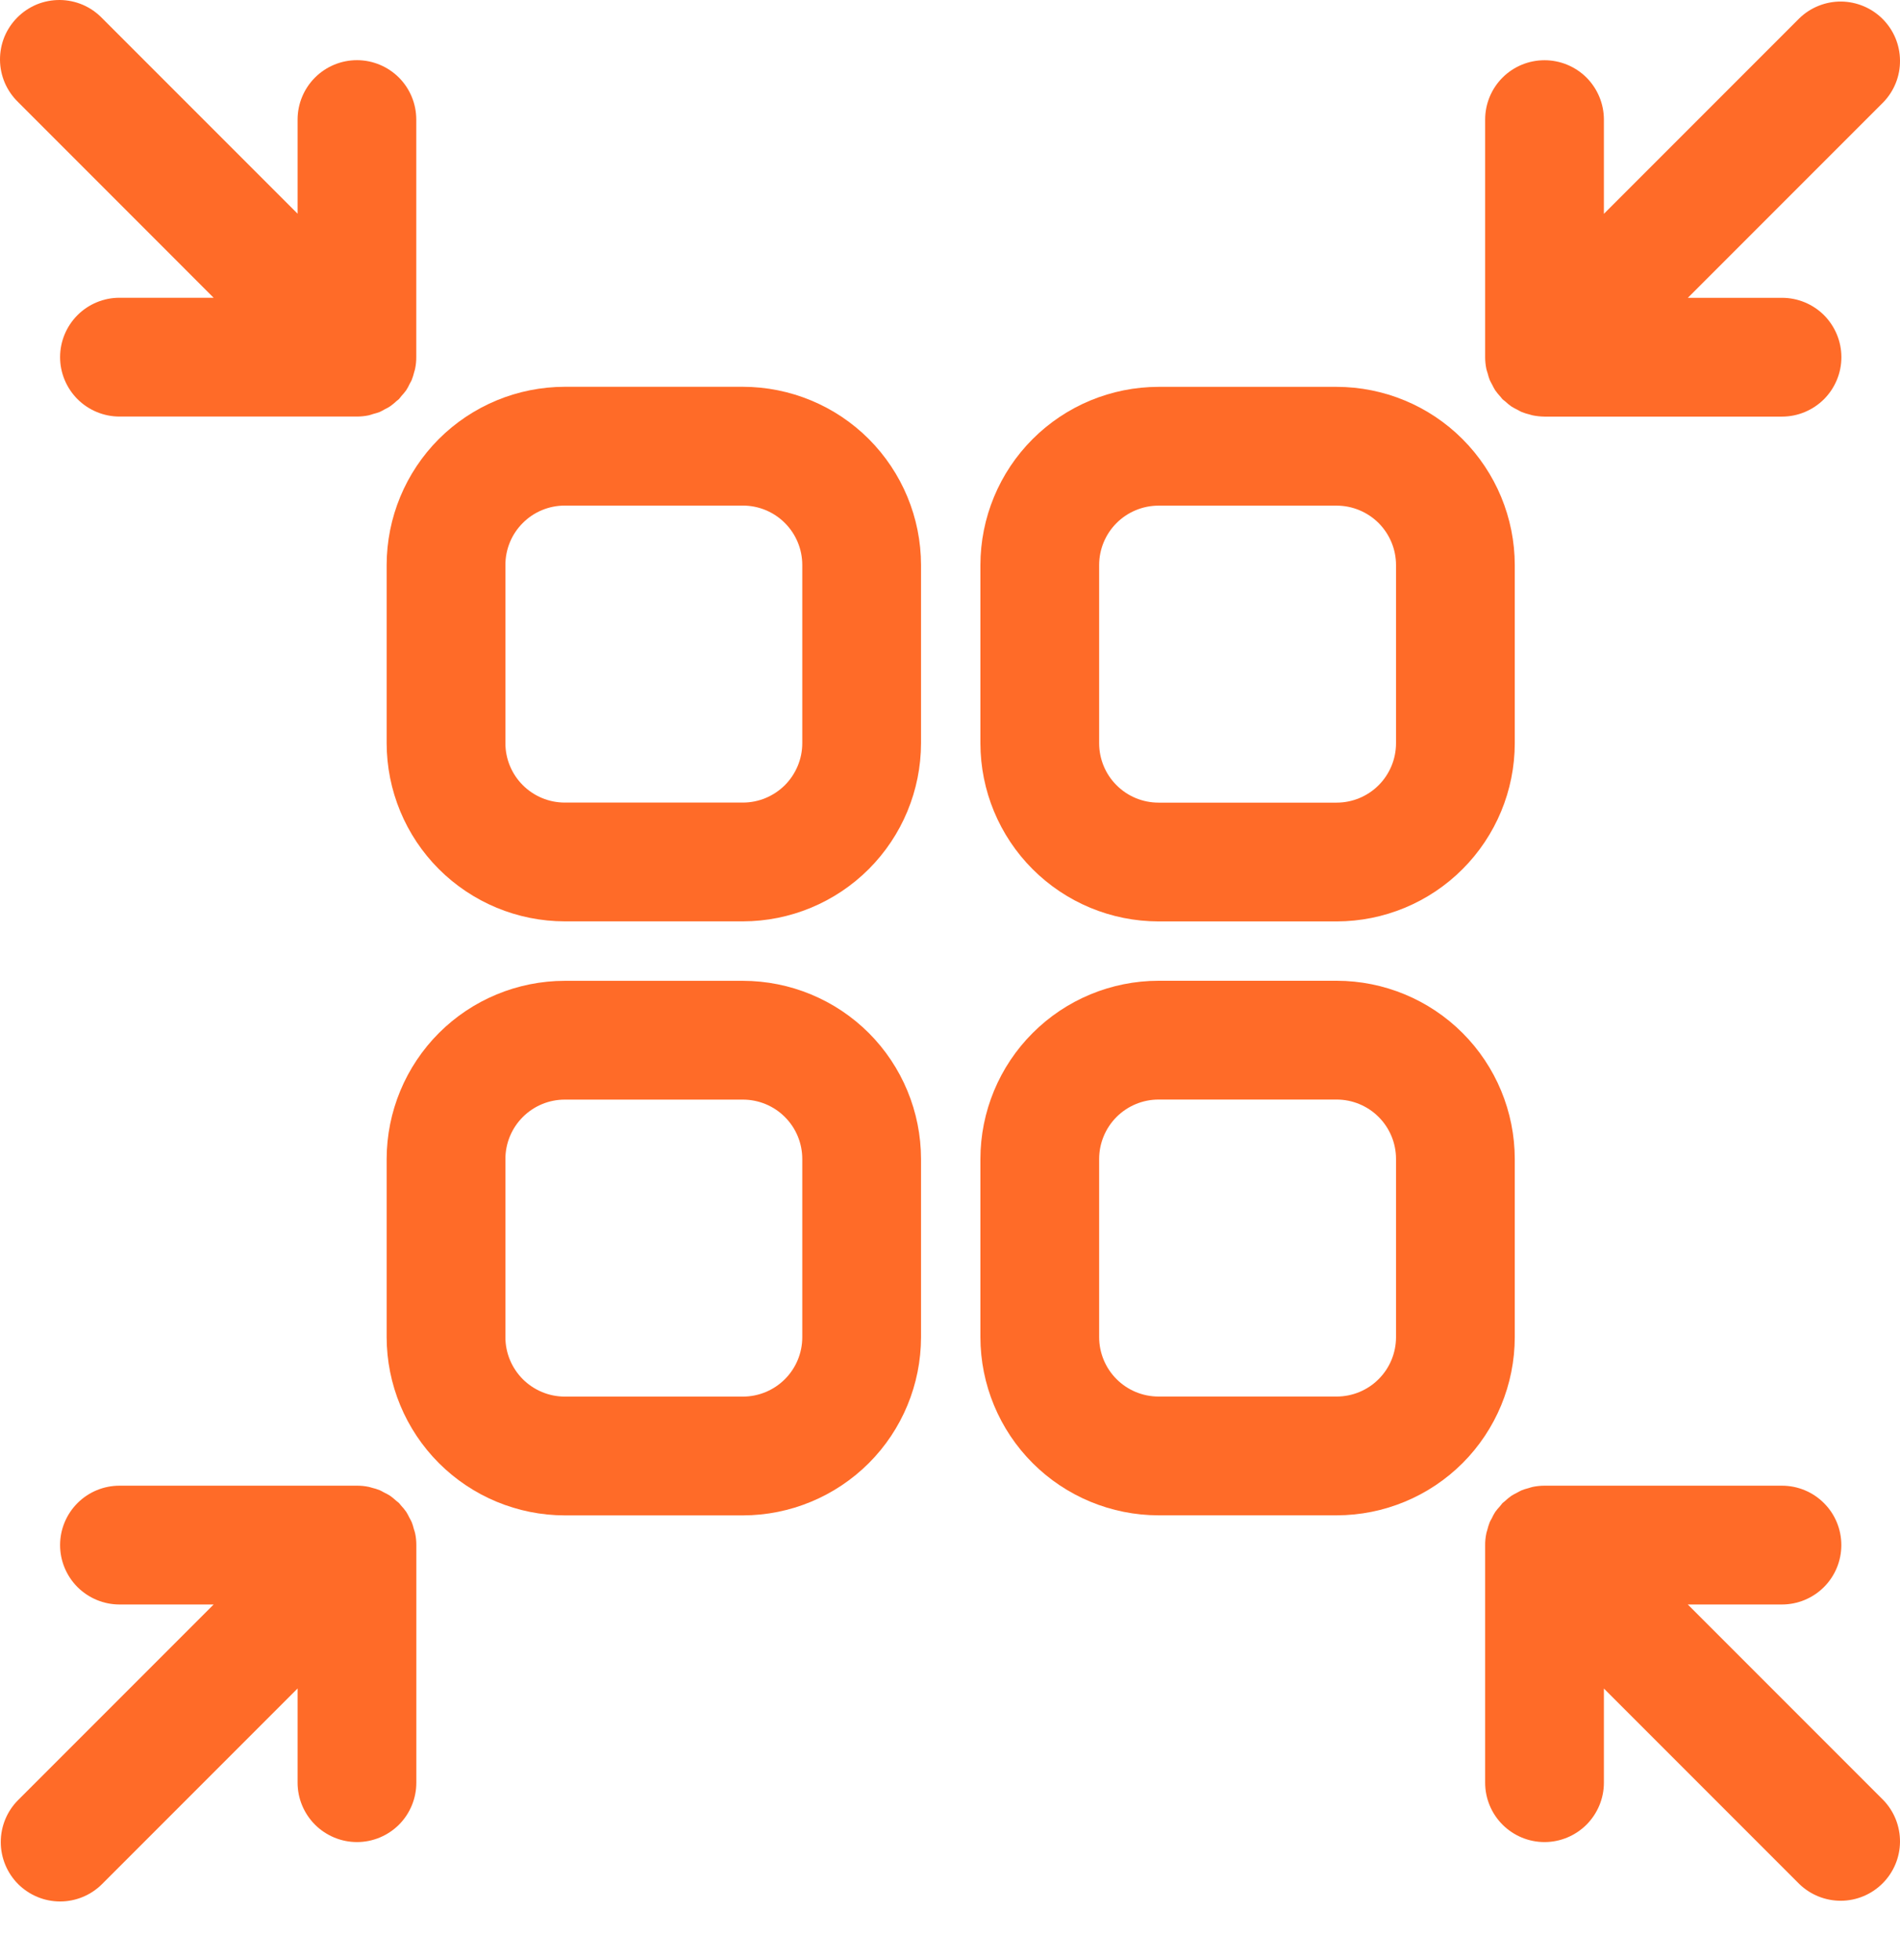
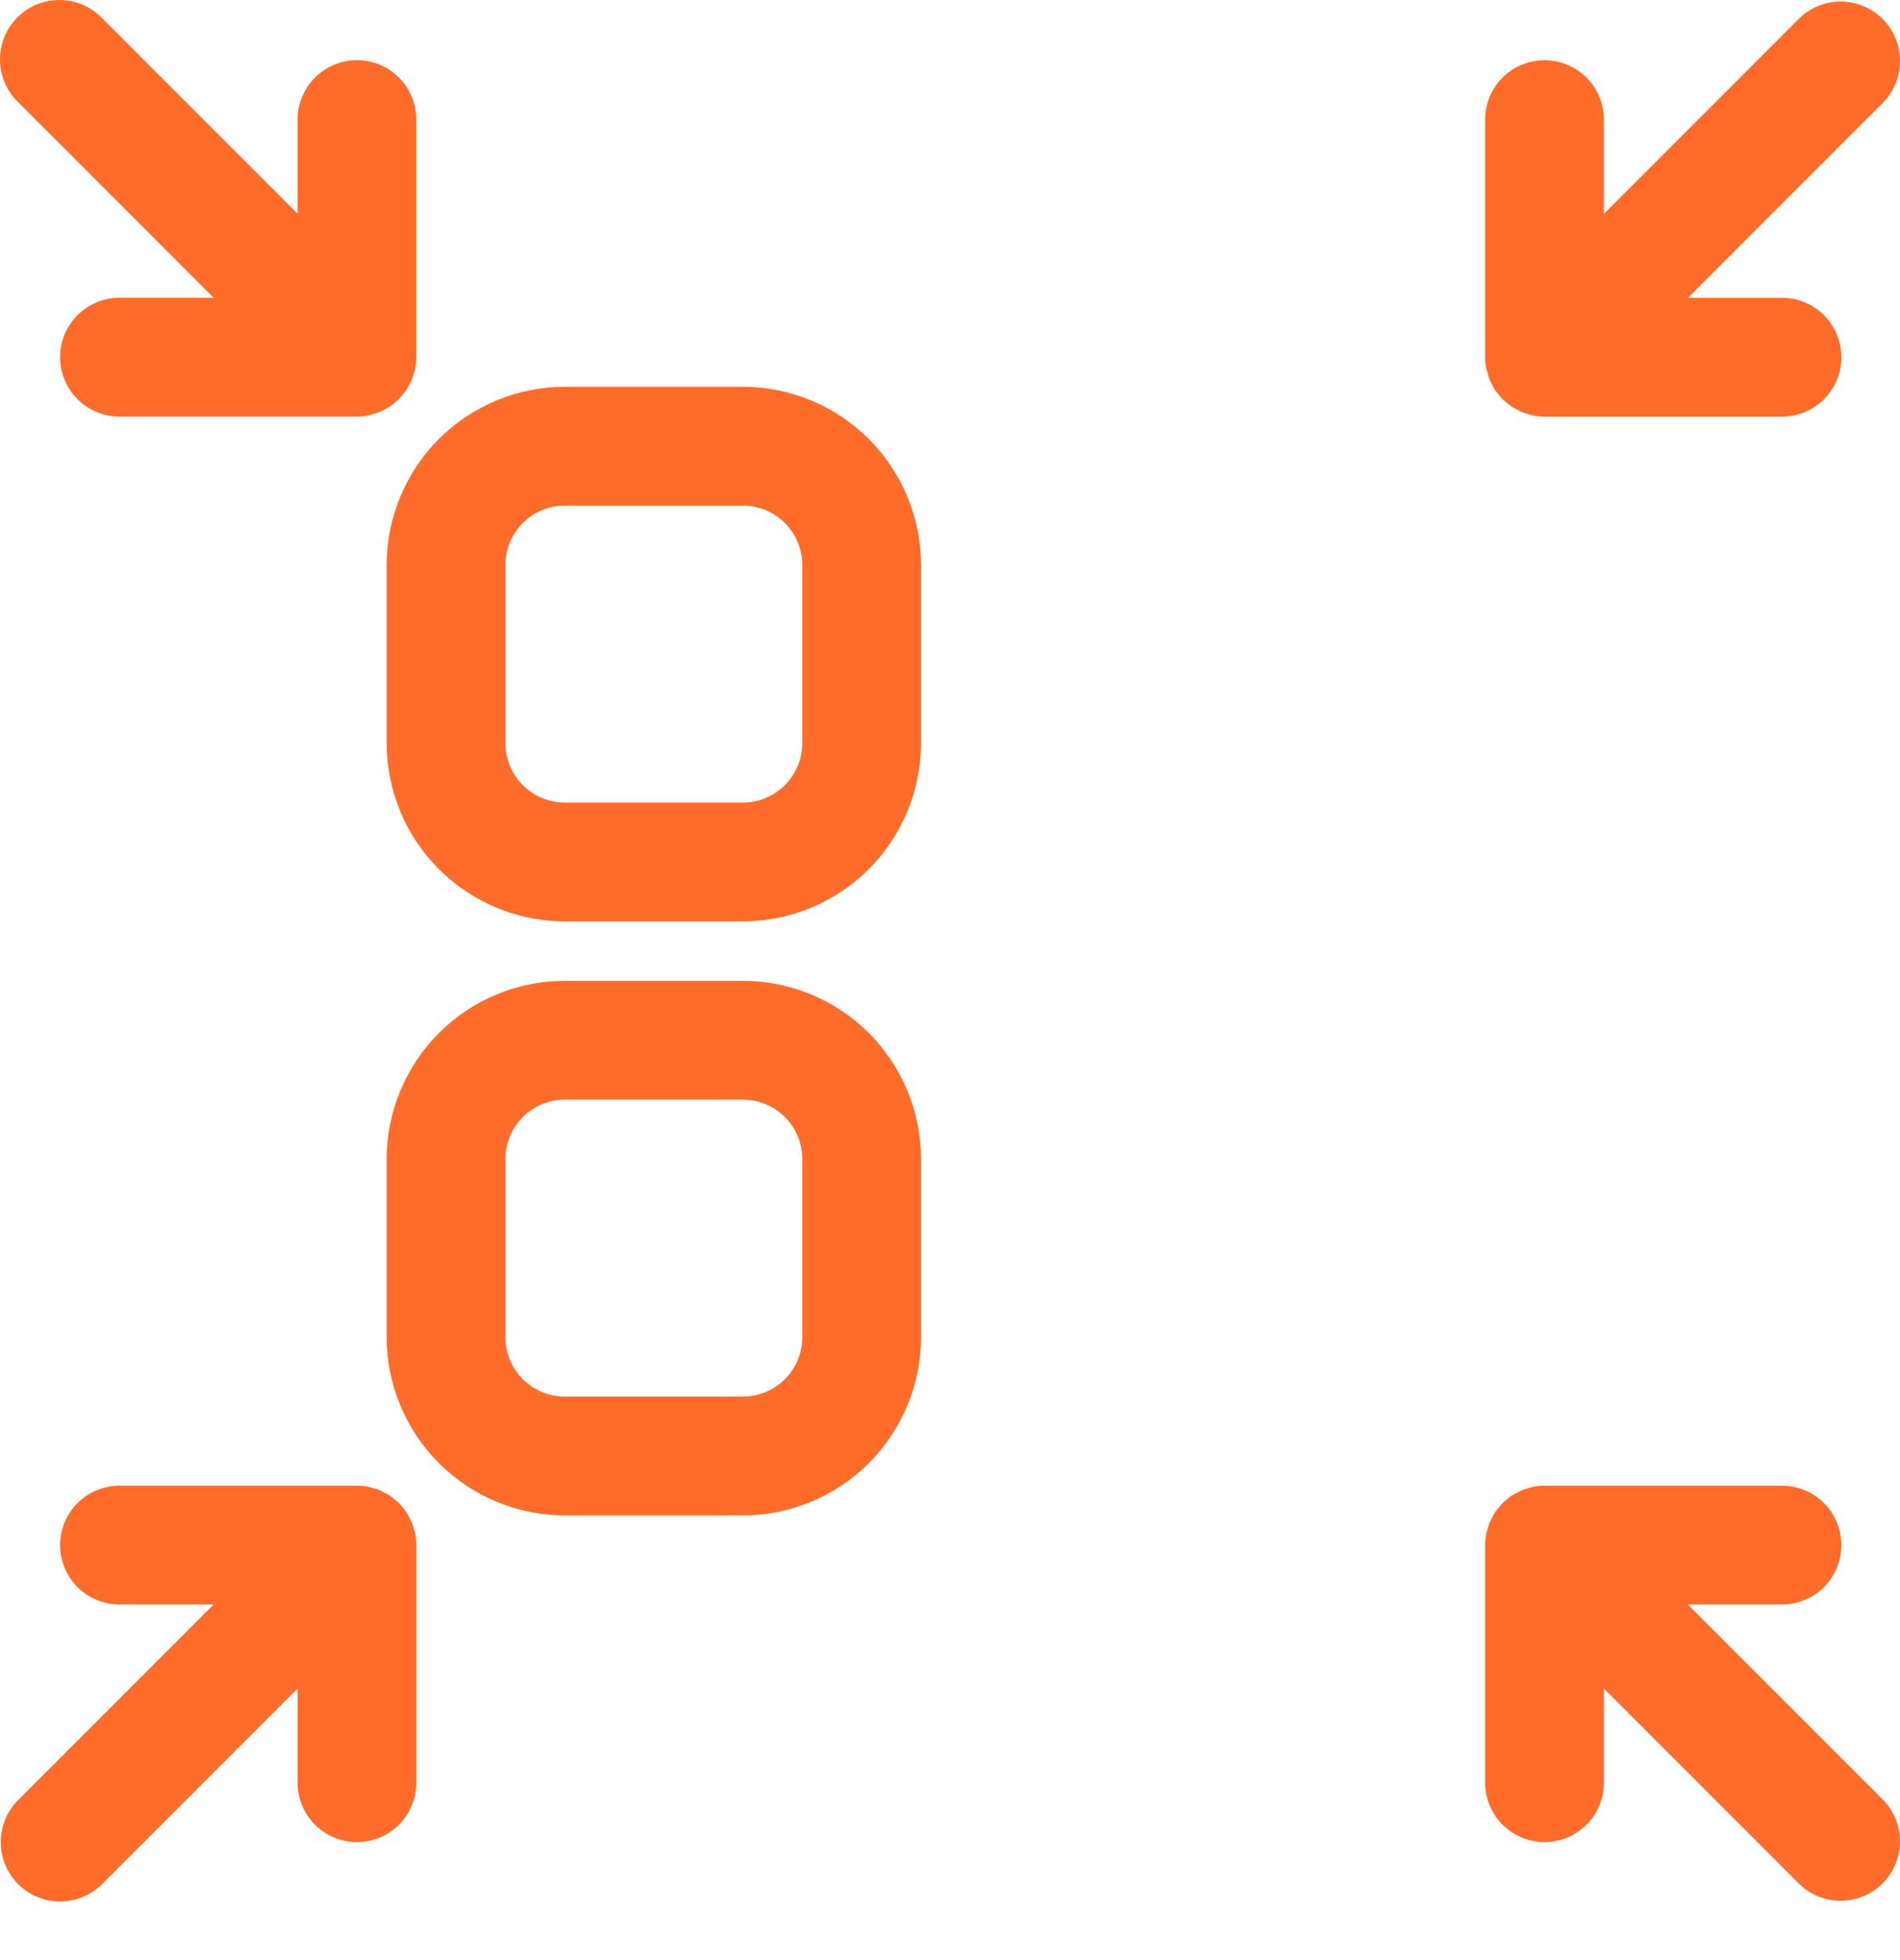
<svg xmlns="http://www.w3.org/2000/svg" width="32" height="33" viewBox="0 0 32 33" fill="none">
-   <path d="M22.512 6.513H19.512C18.716 6.514 17.954 6.83 17.391 7.393C16.829 7.955 16.513 8.718 16.512 9.513V12.513C16.513 13.309 16.829 14.071 17.391 14.633C17.954 15.196 18.716 15.512 19.512 15.513H22.512C23.307 15.512 24.07 15.196 24.632 14.633C25.194 14.071 25.511 13.309 25.512 12.513V9.513C25.511 8.718 25.194 7.955 24.632 7.393C24.07 6.83 23.307 6.514 22.512 6.513ZM23.512 12.513C23.512 12.778 23.406 13.033 23.219 13.22C23.031 13.408 22.777 13.513 22.512 13.513H19.512C19.247 13.513 18.992 13.408 18.805 13.22C18.617 13.033 18.512 12.778 18.512 12.513V9.513C18.512 9.248 18.617 8.994 18.805 8.806C18.992 8.619 19.247 8.513 19.512 8.513H22.512C22.777 8.513 23.031 8.619 23.219 8.806C23.406 8.994 23.512 9.248 23.512 9.513V12.513Z" fill="#FF6B28" />
  <path d="M15.512 9.512C15.511 8.716 15.194 7.954 14.632 7.391C14.07 6.829 13.307 6.513 12.512 6.512H9.512C8.716 6.513 7.954 6.829 7.391 7.391C6.829 7.954 6.513 8.716 6.512 9.512V12.512C6.513 13.307 6.829 14.07 7.391 14.632C7.954 15.194 8.716 15.511 9.512 15.512H12.512C13.307 15.511 14.07 15.194 14.632 14.632C15.194 14.07 15.511 13.307 15.512 12.512V9.512ZM13.512 12.512C13.512 12.777 13.406 13.031 13.219 13.219C13.031 13.406 12.777 13.512 12.512 13.512H9.512C9.246 13.512 8.992 13.406 8.805 13.219C8.617 13.031 8.512 12.777 8.512 12.512V9.512C8.512 9.246 8.617 8.992 8.805 8.805C8.992 8.617 9.246 8.512 9.512 8.512H12.512C12.777 8.512 13.031 8.617 13.219 8.805C13.406 8.992 13.512 9.246 13.512 9.512V12.512Z" fill="#FF6B28" />
-   <path d="M16.512 22.512C16.513 23.308 16.829 24.07 17.392 24.633C17.954 25.195 18.717 25.511 19.512 25.512H22.512C23.308 25.511 24.07 25.195 24.633 24.633C25.195 24.07 25.511 23.308 25.512 22.512V19.512C25.511 18.717 25.195 17.954 24.633 17.392C24.07 16.829 23.308 16.513 22.512 16.512H19.512C18.717 16.513 17.954 16.829 17.392 17.392C16.829 17.954 16.513 18.717 16.512 19.512V22.512ZM18.512 19.512C18.512 19.247 18.618 18.993 18.805 18.805C18.993 18.618 19.247 18.512 19.512 18.512H22.512C22.777 18.512 23.032 18.618 23.219 18.805C23.407 18.993 23.512 19.247 23.512 19.512V22.512C23.512 22.777 23.407 23.032 23.219 23.219C23.032 23.407 22.777 23.512 22.512 23.512H19.512C19.247 23.512 18.993 23.407 18.805 23.219C18.618 23.032 18.512 22.777 18.512 22.512V19.512Z" fill="#FF6B28" />
  <path d="M12.512 16.513H9.512C8.717 16.514 7.954 16.83 7.392 17.392C6.83 17.955 6.513 18.717 6.512 19.513V22.513C6.513 23.308 6.83 24.071 7.392 24.633C7.954 25.195 8.717 25.512 9.512 25.513H12.512C13.308 25.512 14.07 25.195 14.633 24.633C15.195 24.071 15.511 23.308 15.512 22.513V19.513C15.511 18.717 15.195 17.955 14.633 17.392C14.07 16.83 13.308 16.514 12.512 16.513ZM13.512 22.513C13.512 22.778 13.407 23.032 13.219 23.22C13.032 23.407 12.777 23.513 12.512 23.513H9.512C9.247 23.513 8.993 23.407 8.805 23.22C8.618 23.032 8.512 22.778 8.512 22.513V19.513C8.512 19.247 8.618 18.993 8.805 18.806C8.993 18.618 9.247 18.513 9.512 18.513H12.512C12.777 18.513 13.032 18.618 13.219 18.806C13.407 18.993 13.512 19.247 13.512 19.513V22.513Z" fill="#FF6B28" />
  <path d="M25.033 6.21C25.038 6.236 25.048 6.26 25.055 6.284C25.064 6.322 25.076 6.36 25.09 6.397C25.101 6.424 25.117 6.449 25.131 6.476C25.146 6.508 25.163 6.539 25.181 6.569C25.209 6.609 25.241 6.647 25.274 6.683C25.285 6.695 25.293 6.709 25.305 6.721C25.317 6.733 25.337 6.746 25.352 6.759C25.385 6.79 25.419 6.818 25.456 6.844C25.49 6.865 25.525 6.884 25.561 6.901C25.583 6.913 25.604 6.926 25.627 6.936C25.672 6.954 25.718 6.968 25.764 6.979C25.781 6.983 25.796 6.99 25.814 6.993C25.88 7.006 25.946 7.013 26.013 7.014H30.013C30.278 7.014 30.532 6.908 30.72 6.721C30.907 6.533 31.013 6.279 31.013 6.014C31.013 5.748 30.907 5.494 30.72 5.306C30.532 5.119 30.278 5.014 30.013 5.014H28.427L31.72 1.721C31.902 1.532 32.003 1.28 32 1.018C31.998 0.755 31.893 0.505 31.707 0.319C31.522 0.134 31.271 0.029 31.009 0.026C30.747 0.024 30.494 0.125 30.306 0.307L27.013 3.6V2.014C27.013 1.748 26.907 1.494 26.72 1.306C26.532 1.119 26.278 1.014 26.013 1.014C25.747 1.014 25.493 1.119 25.306 1.306C25.118 1.494 25.013 1.748 25.013 2.014V6.014C25.013 6.079 25.02 6.145 25.033 6.21Z" fill="#FF6B28" />
  <path d="M6.012 1.013C5.747 1.013 5.493 1.118 5.305 1.306C5.118 1.493 5.012 1.748 5.012 2.013V3.598L1.719 0.305C1.627 0.21 1.517 0.134 1.395 0.081C1.273 0.029 1.141 0.001 1.009 3.77567e-05C0.876 -0.001 0.744 0.024 0.621 0.074C0.498 0.125 0.387 0.199 0.293 0.293C0.199 0.387 0.125 0.498 0.074 0.621C0.024 0.744 -0.001 0.876 3.77571e-05 1.009C0.001 1.141 0.029 1.273 0.081 1.395C0.134 1.517 0.21 1.627 0.305 1.719L3.598 5.013H2.012C1.747 5.013 1.493 5.118 1.305 5.306C1.118 5.493 1.012 5.748 1.012 6.013C1.012 6.278 1.118 6.532 1.305 6.72C1.493 6.907 1.747 7.013 2.012 7.013H6.012C6.078 7.013 6.144 7.006 6.208 6.993C6.234 6.988 6.258 6.978 6.284 6.97C6.322 6.961 6.359 6.949 6.395 6.936C6.424 6.924 6.449 6.907 6.476 6.893C6.507 6.878 6.538 6.862 6.567 6.843C6.608 6.815 6.646 6.783 6.682 6.749C6.694 6.739 6.707 6.731 6.719 6.719C6.73 6.708 6.745 6.686 6.759 6.669C6.789 6.638 6.816 6.604 6.842 6.569C6.864 6.535 6.883 6.499 6.9 6.462C6.911 6.44 6.925 6.42 6.934 6.398C6.951 6.353 6.966 6.307 6.977 6.26C6.981 6.243 6.988 6.228 6.991 6.21C7.005 6.143 7.012 6.075 7.011 6.006V2.013C7.011 1.748 6.906 1.494 6.719 1.306C6.531 1.119 6.277 1.013 6.012 1.013Z" fill="#FF6B28" />
  <path d="M0.305 31.72C0.493 31.907 0.747 32.013 1.012 32.013C1.278 32.013 1.532 31.907 1.719 31.72L5.012 28.427V30.013C5.012 30.278 5.118 30.532 5.305 30.72C5.493 30.907 5.747 31.013 6.012 31.013C6.278 31.013 6.532 30.907 6.72 30.72C6.907 30.532 7.012 30.278 7.012 30.013V26.013C7.012 25.947 7.006 25.881 6.992 25.816C6.987 25.79 6.977 25.766 6.97 25.742C6.961 25.703 6.949 25.666 6.935 25.629C6.924 25.602 6.908 25.577 6.894 25.55C6.879 25.518 6.862 25.487 6.844 25.457C6.816 25.417 6.785 25.379 6.751 25.343C6.74 25.331 6.732 25.317 6.72 25.305C6.708 25.293 6.688 25.28 6.673 25.267C6.64 25.236 6.606 25.208 6.569 25.182C6.536 25.161 6.5 25.142 6.464 25.125C6.442 25.113 6.421 25.1 6.398 25.09C6.353 25.072 6.308 25.058 6.261 25.047C6.244 25.043 6.229 25.036 6.211 25.033C6.144 25.019 6.076 25.012 6.007 25.013H2.012C1.747 25.013 1.493 25.118 1.305 25.306C1.118 25.493 1.012 25.747 1.012 26.013C1.012 26.278 1.118 26.532 1.305 26.72C1.493 26.907 1.747 27.013 2.012 27.013H3.598L0.305 30.306C0.118 30.493 0.013 30.747 0.013 31.013C0.013 31.278 0.118 31.532 0.305 31.72Z" fill="#FF6B28" />
  <path d="M31.719 30.306L28.426 27.013H30.012C30.277 27.013 30.532 26.907 30.719 26.72C30.907 26.532 31.012 26.278 31.012 26.013C31.012 25.747 30.907 25.493 30.719 25.306C30.532 25.118 30.277 25.013 30.012 25.013H26.012C25.946 25.013 25.88 25.02 25.816 25.033C25.79 25.038 25.766 25.048 25.74 25.055C25.702 25.064 25.665 25.076 25.629 25.09C25.6 25.102 25.575 25.118 25.548 25.132C25.517 25.147 25.486 25.164 25.457 25.182C25.416 25.211 25.378 25.242 25.342 25.276C25.33 25.287 25.317 25.295 25.305 25.306C25.294 25.318 25.279 25.339 25.265 25.356C25.235 25.388 25.208 25.421 25.182 25.456C25.16 25.491 25.141 25.527 25.124 25.564C25.113 25.585 25.099 25.605 25.09 25.628C25.073 25.673 25.058 25.719 25.047 25.766C25.043 25.782 25.036 25.797 25.033 25.816C25.019 25.883 25.012 25.951 25.013 26.019V30.013C25.013 30.278 25.118 30.532 25.306 30.72C25.493 30.907 25.747 31.013 26.013 31.013C26.278 31.013 26.532 30.907 26.72 30.72C26.907 30.532 27.013 30.278 27.013 30.013V28.428L30.305 31.72C30.494 31.902 30.746 32.003 31.009 32.001C31.271 31.999 31.522 31.893 31.707 31.708C31.892 31.523 31.998 31.272 32 31.01C32.002 30.747 31.901 30.494 31.719 30.306Z" fill="#FF6B28" />
</svg>